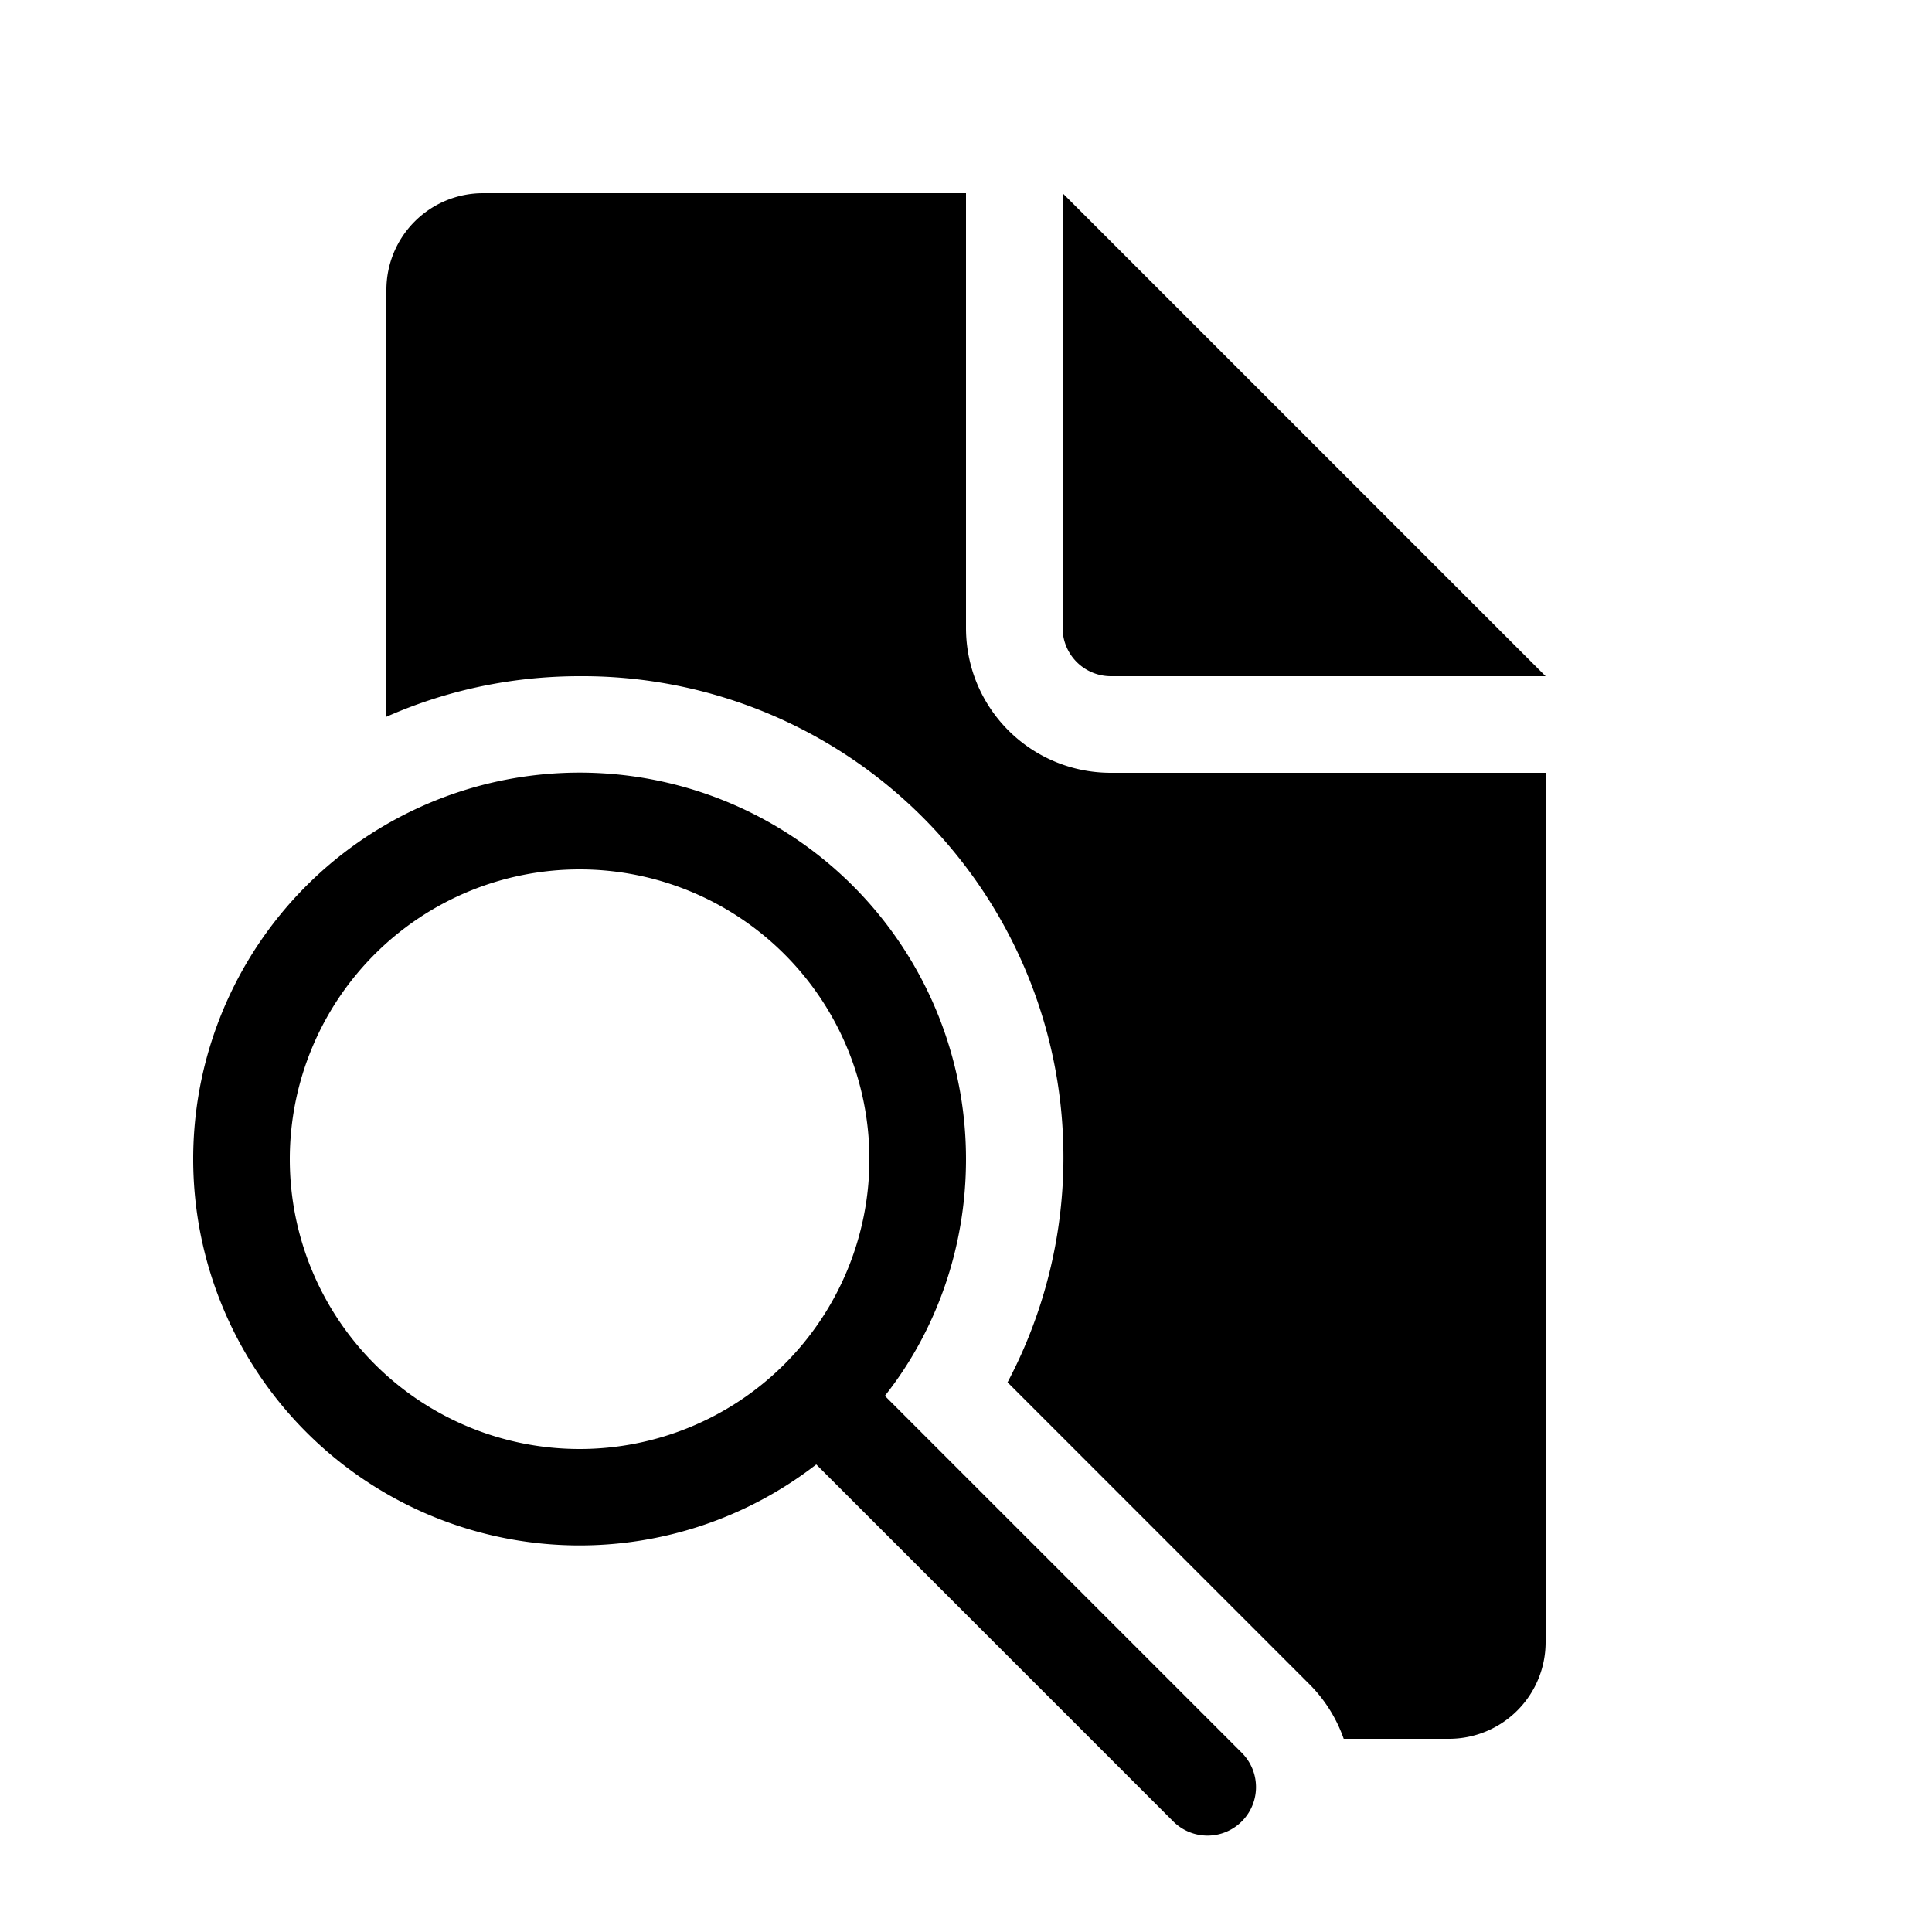
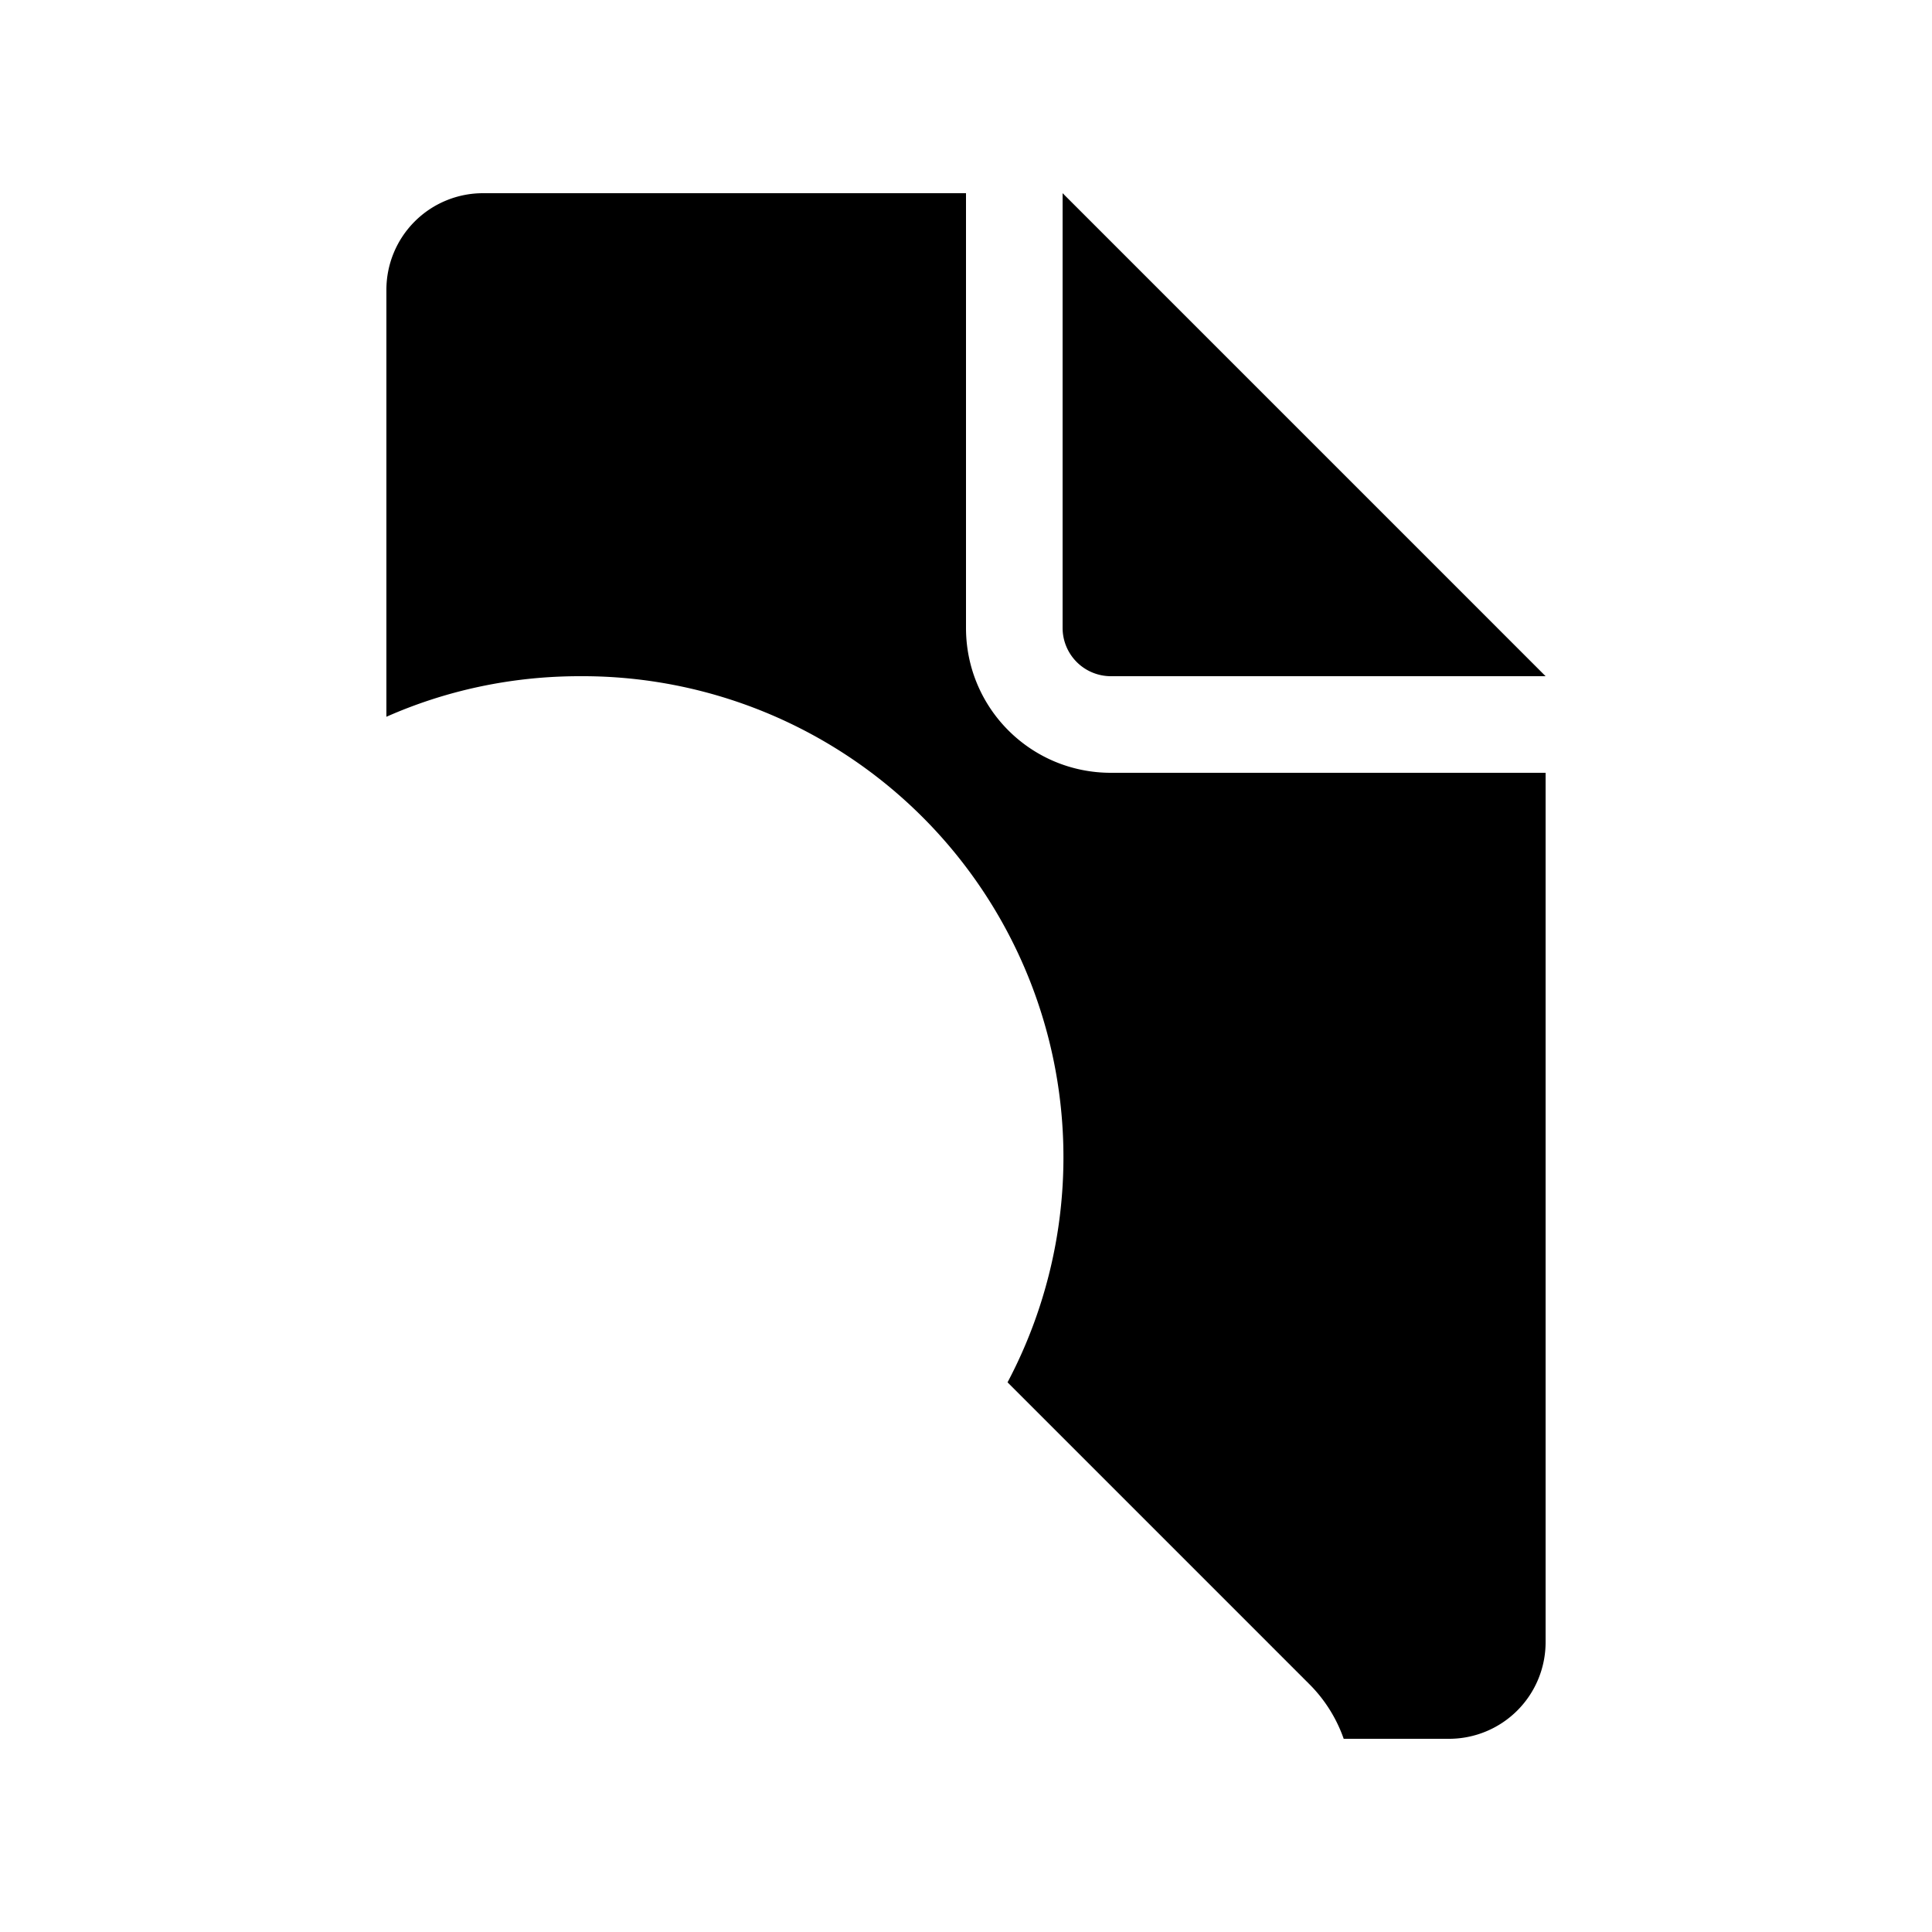
<svg xmlns="http://www.w3.org/2000/svg" width="20" height="20" viewBox="0 0 20 20" fill="context-fill">
  <path d="M5 2h5v4.5c0 .83.67 1.5 1.5 1.5H16v9a1 1 0 01-1 1h-1.09a1.5 1.5 0 00-.35-.56l-3.13-3.13A4.98 4.98 0 006 7c-.71 0-1.39.15-2 .42V3a1 1 0 011-1z" />
  <path d="M11 2l5 5h-4.5a.5.5 0 01-.5-.5V2z" />
-   <path d="M10 12c0 .92-.31 1.78-.84 2.45l3.7 3.7a.5.5 0 11-.72.7l-3.69-3.69A4 4 0 1110 12zm-4 3a3 3 0 100-6 3 3 0 000 6z" />
</svg>